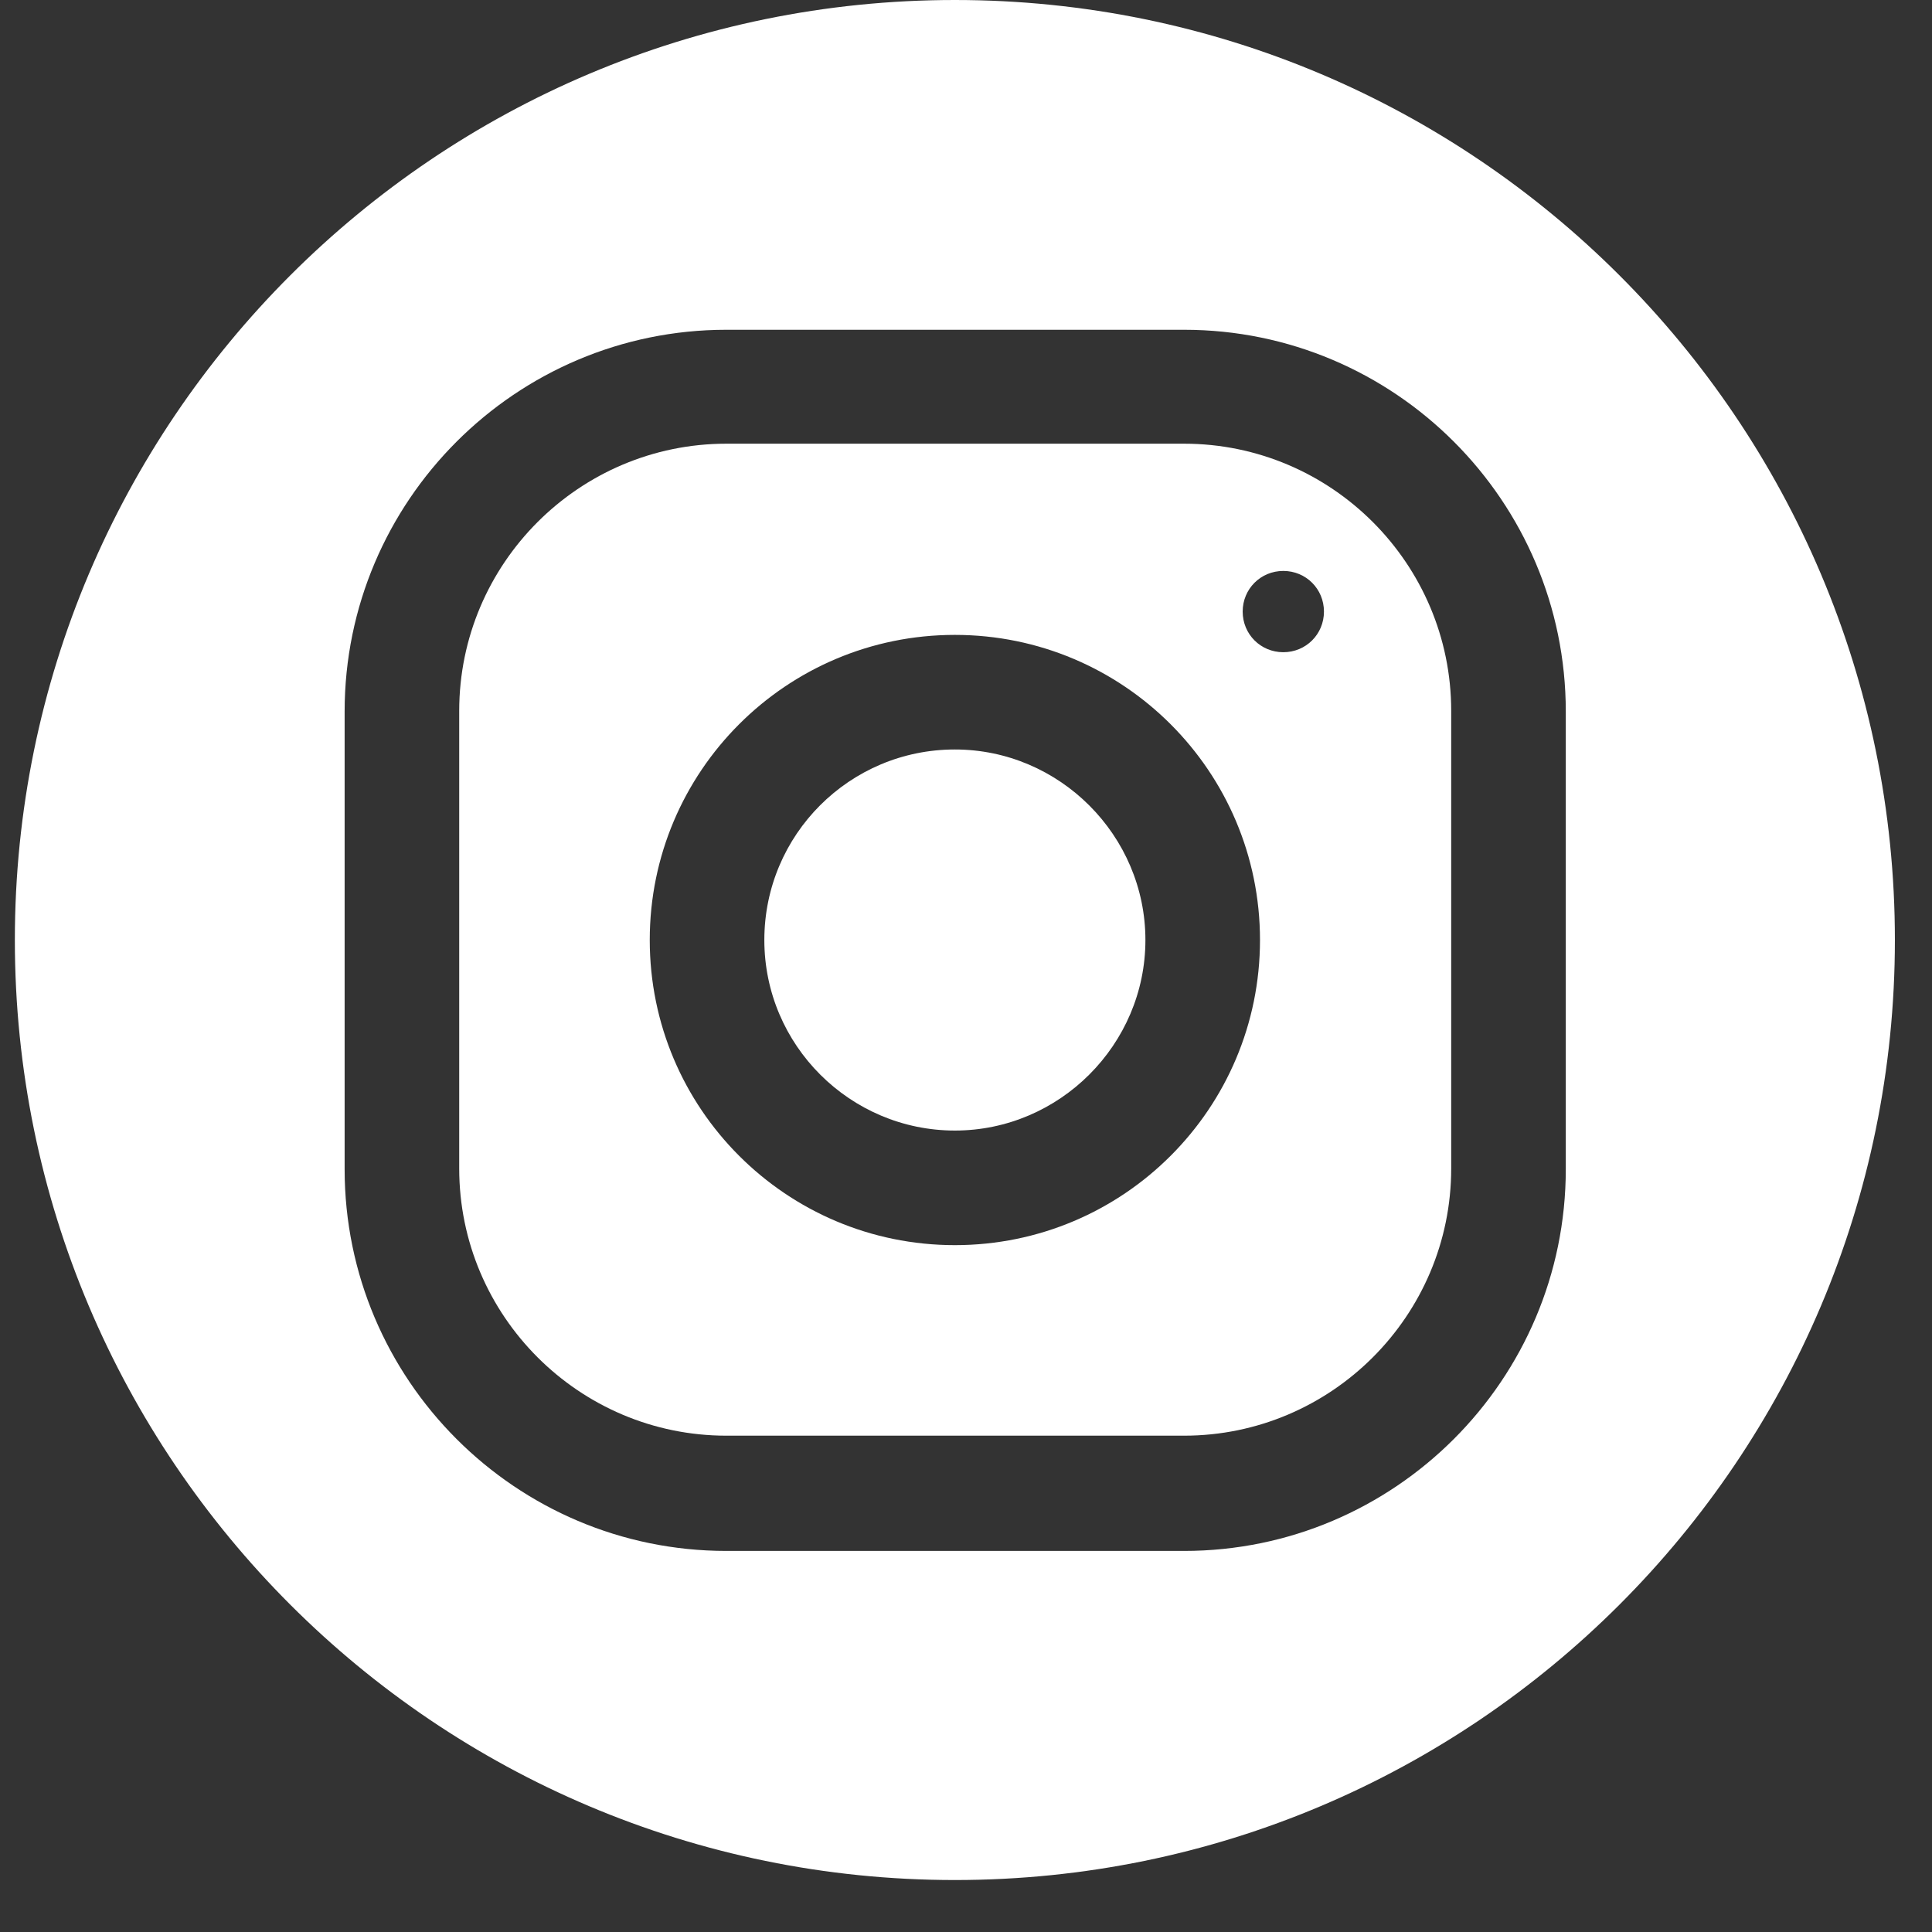
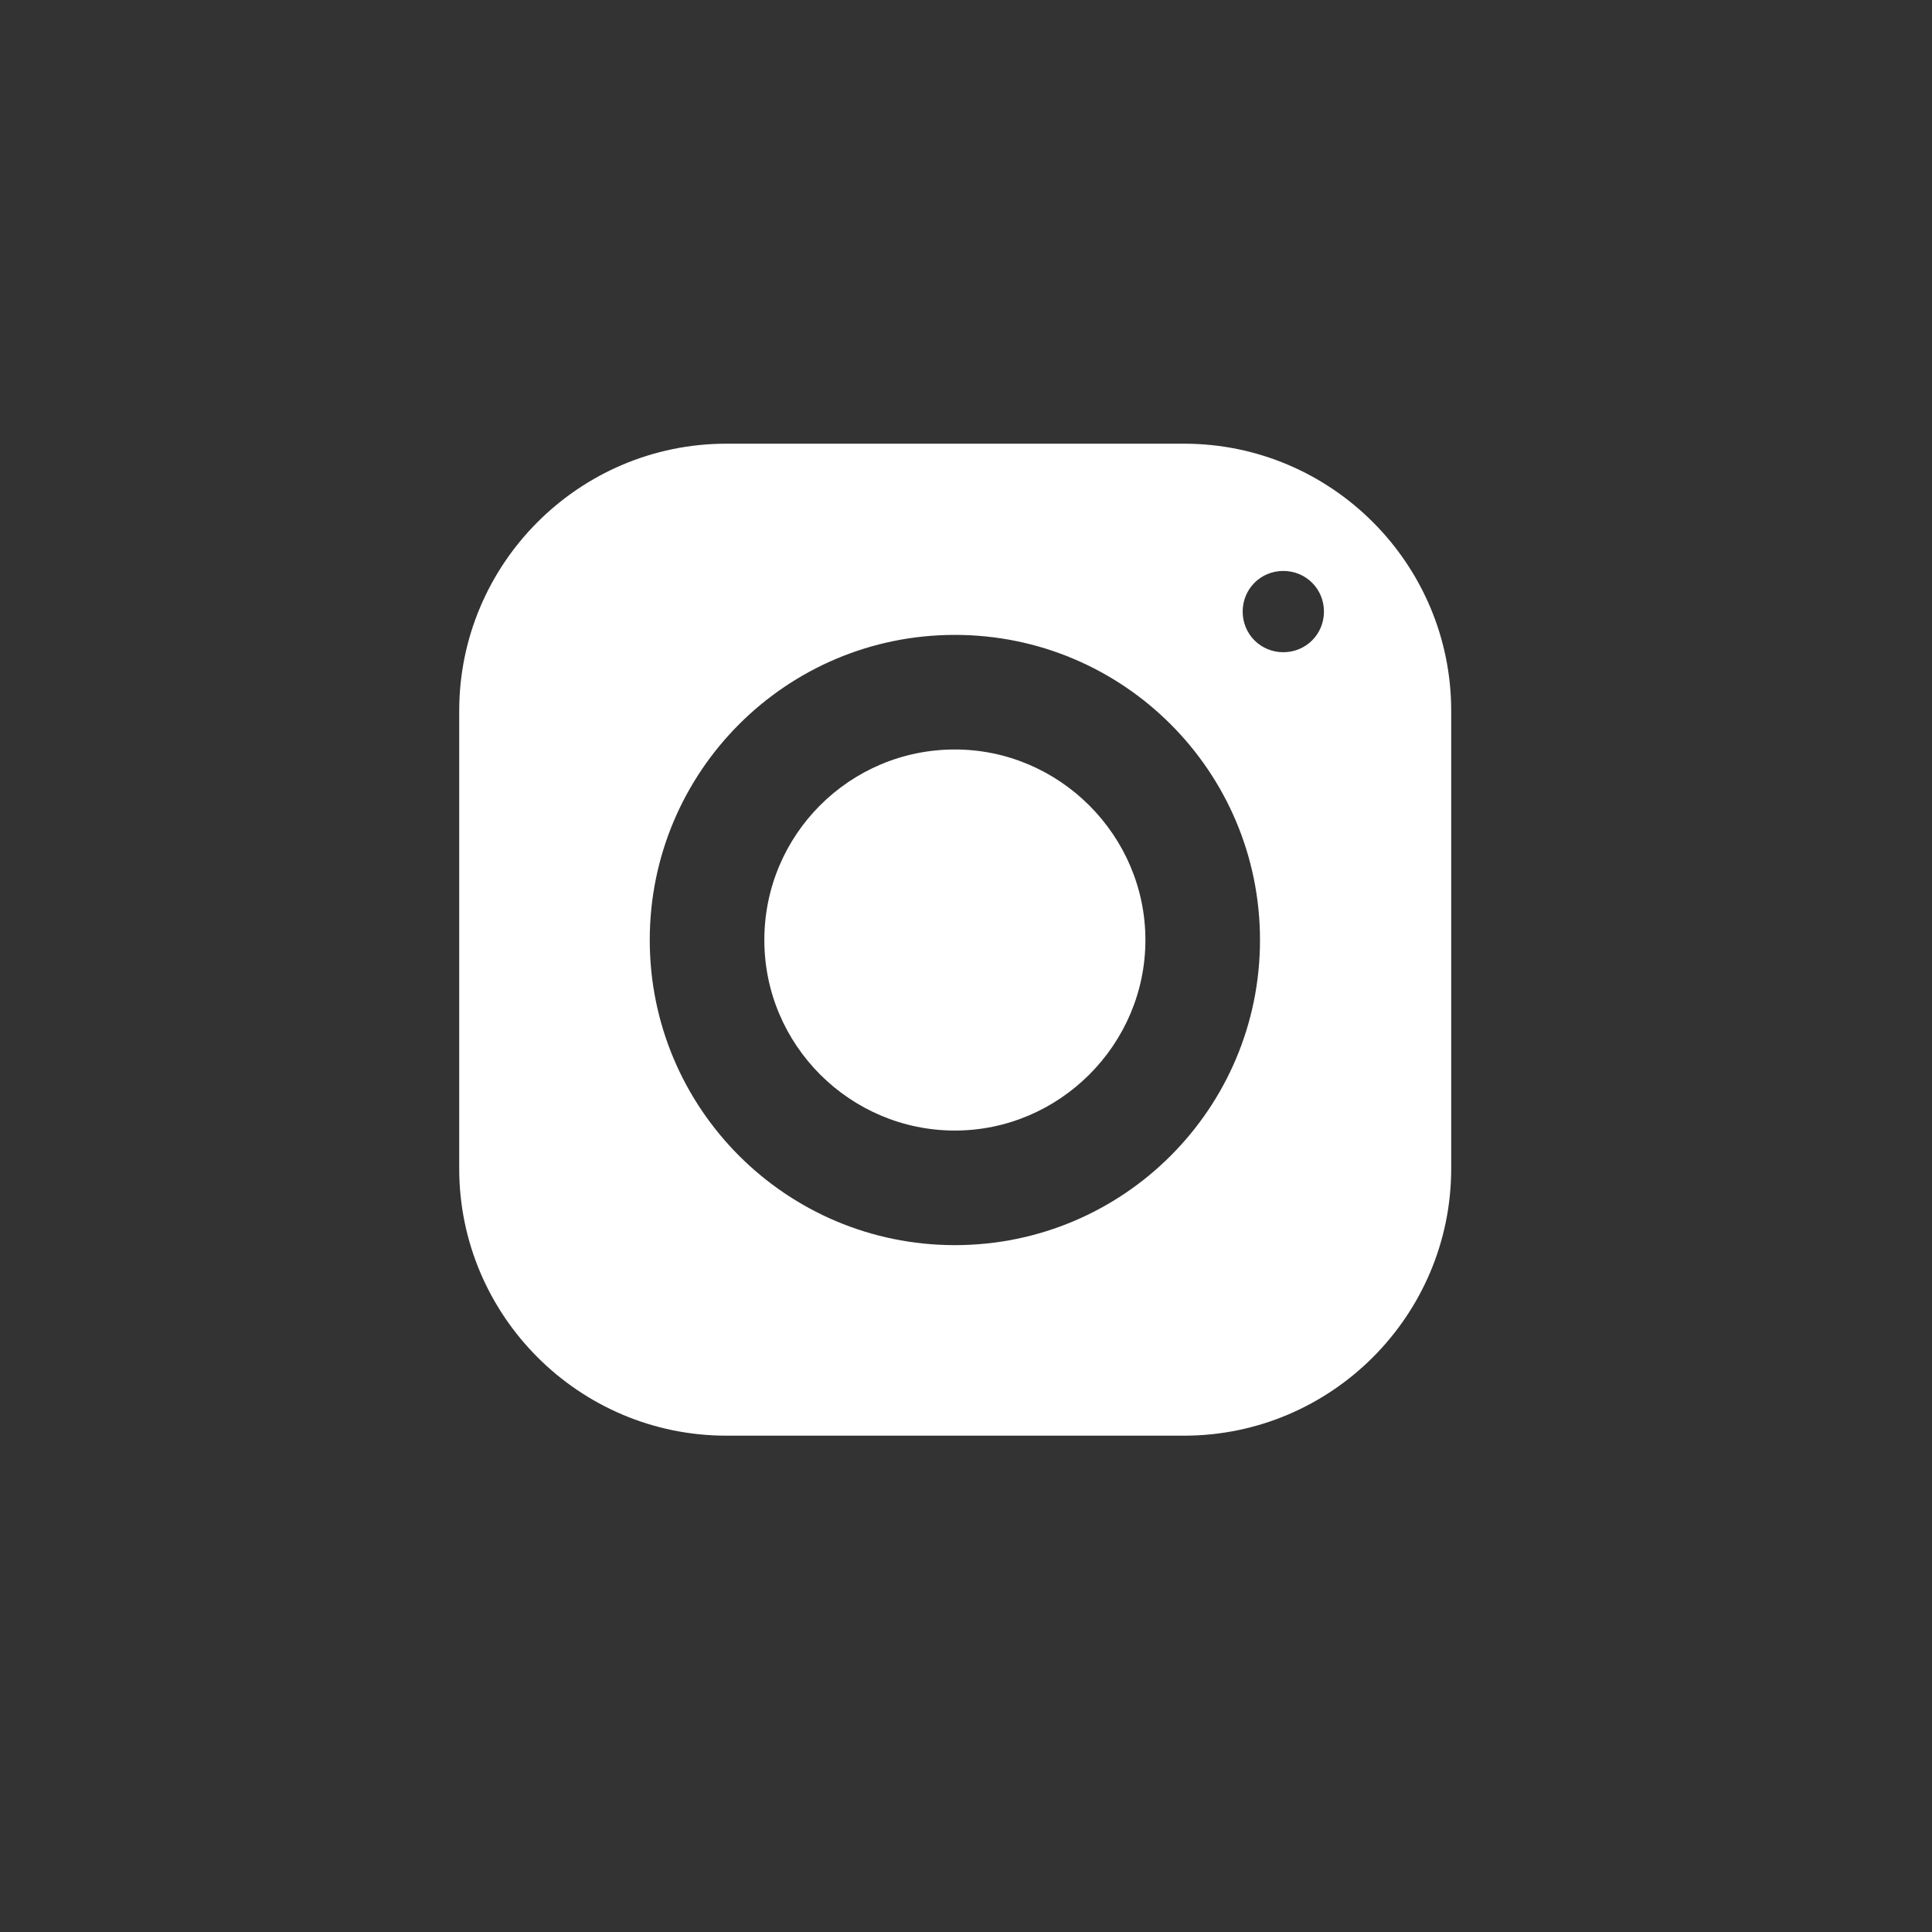
<svg xmlns="http://www.w3.org/2000/svg" width="29" height="29" viewBox="0 0 29 29" fill="none">
  <rect x="0" y="0" width="29" height="29" fill="#333333" stroke="none" />
  <path d="M14.333 11.25C12.753 11.25 11.473 12.53 11.473 14.11C11.473 15.69 12.763 16.97 14.333 16.97C15.903 16.97 17.193 15.68 17.193 14.11C17.193 12.54 15.903 11.25 14.333 11.25Z" fill="white" />
  <path d="M17.773 6.66H10.903C8.693 6.66 6.893 8.46 6.893 10.67V17.54C6.893 19.75 8.693 21.55 10.903 21.55H17.773C19.983 21.55 21.783 19.75 21.783 17.54V10.67C21.783 8.46 19.983 6.66 17.773 6.66ZM14.333 18.69C11.803 18.69 9.753 16.64 9.753 14.11C9.753 11.58 11.803 9.53 14.333 9.53C16.863 9.53 18.913 11.58 18.913 14.11C18.913 16.64 16.863 18.69 14.333 18.69ZM19.263 9.79C18.923 9.79 18.653 9.52 18.653 9.18C18.653 8.84 18.923 8.57 19.263 8.57C19.603 8.57 19.873 8.84 19.873 9.18C19.873 9.52 19.603 9.79 19.263 9.79Z" fill="white" />
-   <path d="M14.333 0C6.543 0 0.223 6.32 0.223 14.11C0.223 21.9 6.543 28.22 14.333 28.22C22.123 28.22 28.443 21.9 28.443 14.11C28.443 6.32 22.123 0 14.333 0ZM23.503 17.55C23.503 20.71 20.933 23.28 17.773 23.28H10.903C7.743 23.28 5.173 20.71 5.173 17.55V10.68C5.173 7.52 7.743 4.95 10.903 4.95H17.773C20.933 4.95 23.503 7.52 23.503 10.68V17.55Z" fill="white" />
</svg>